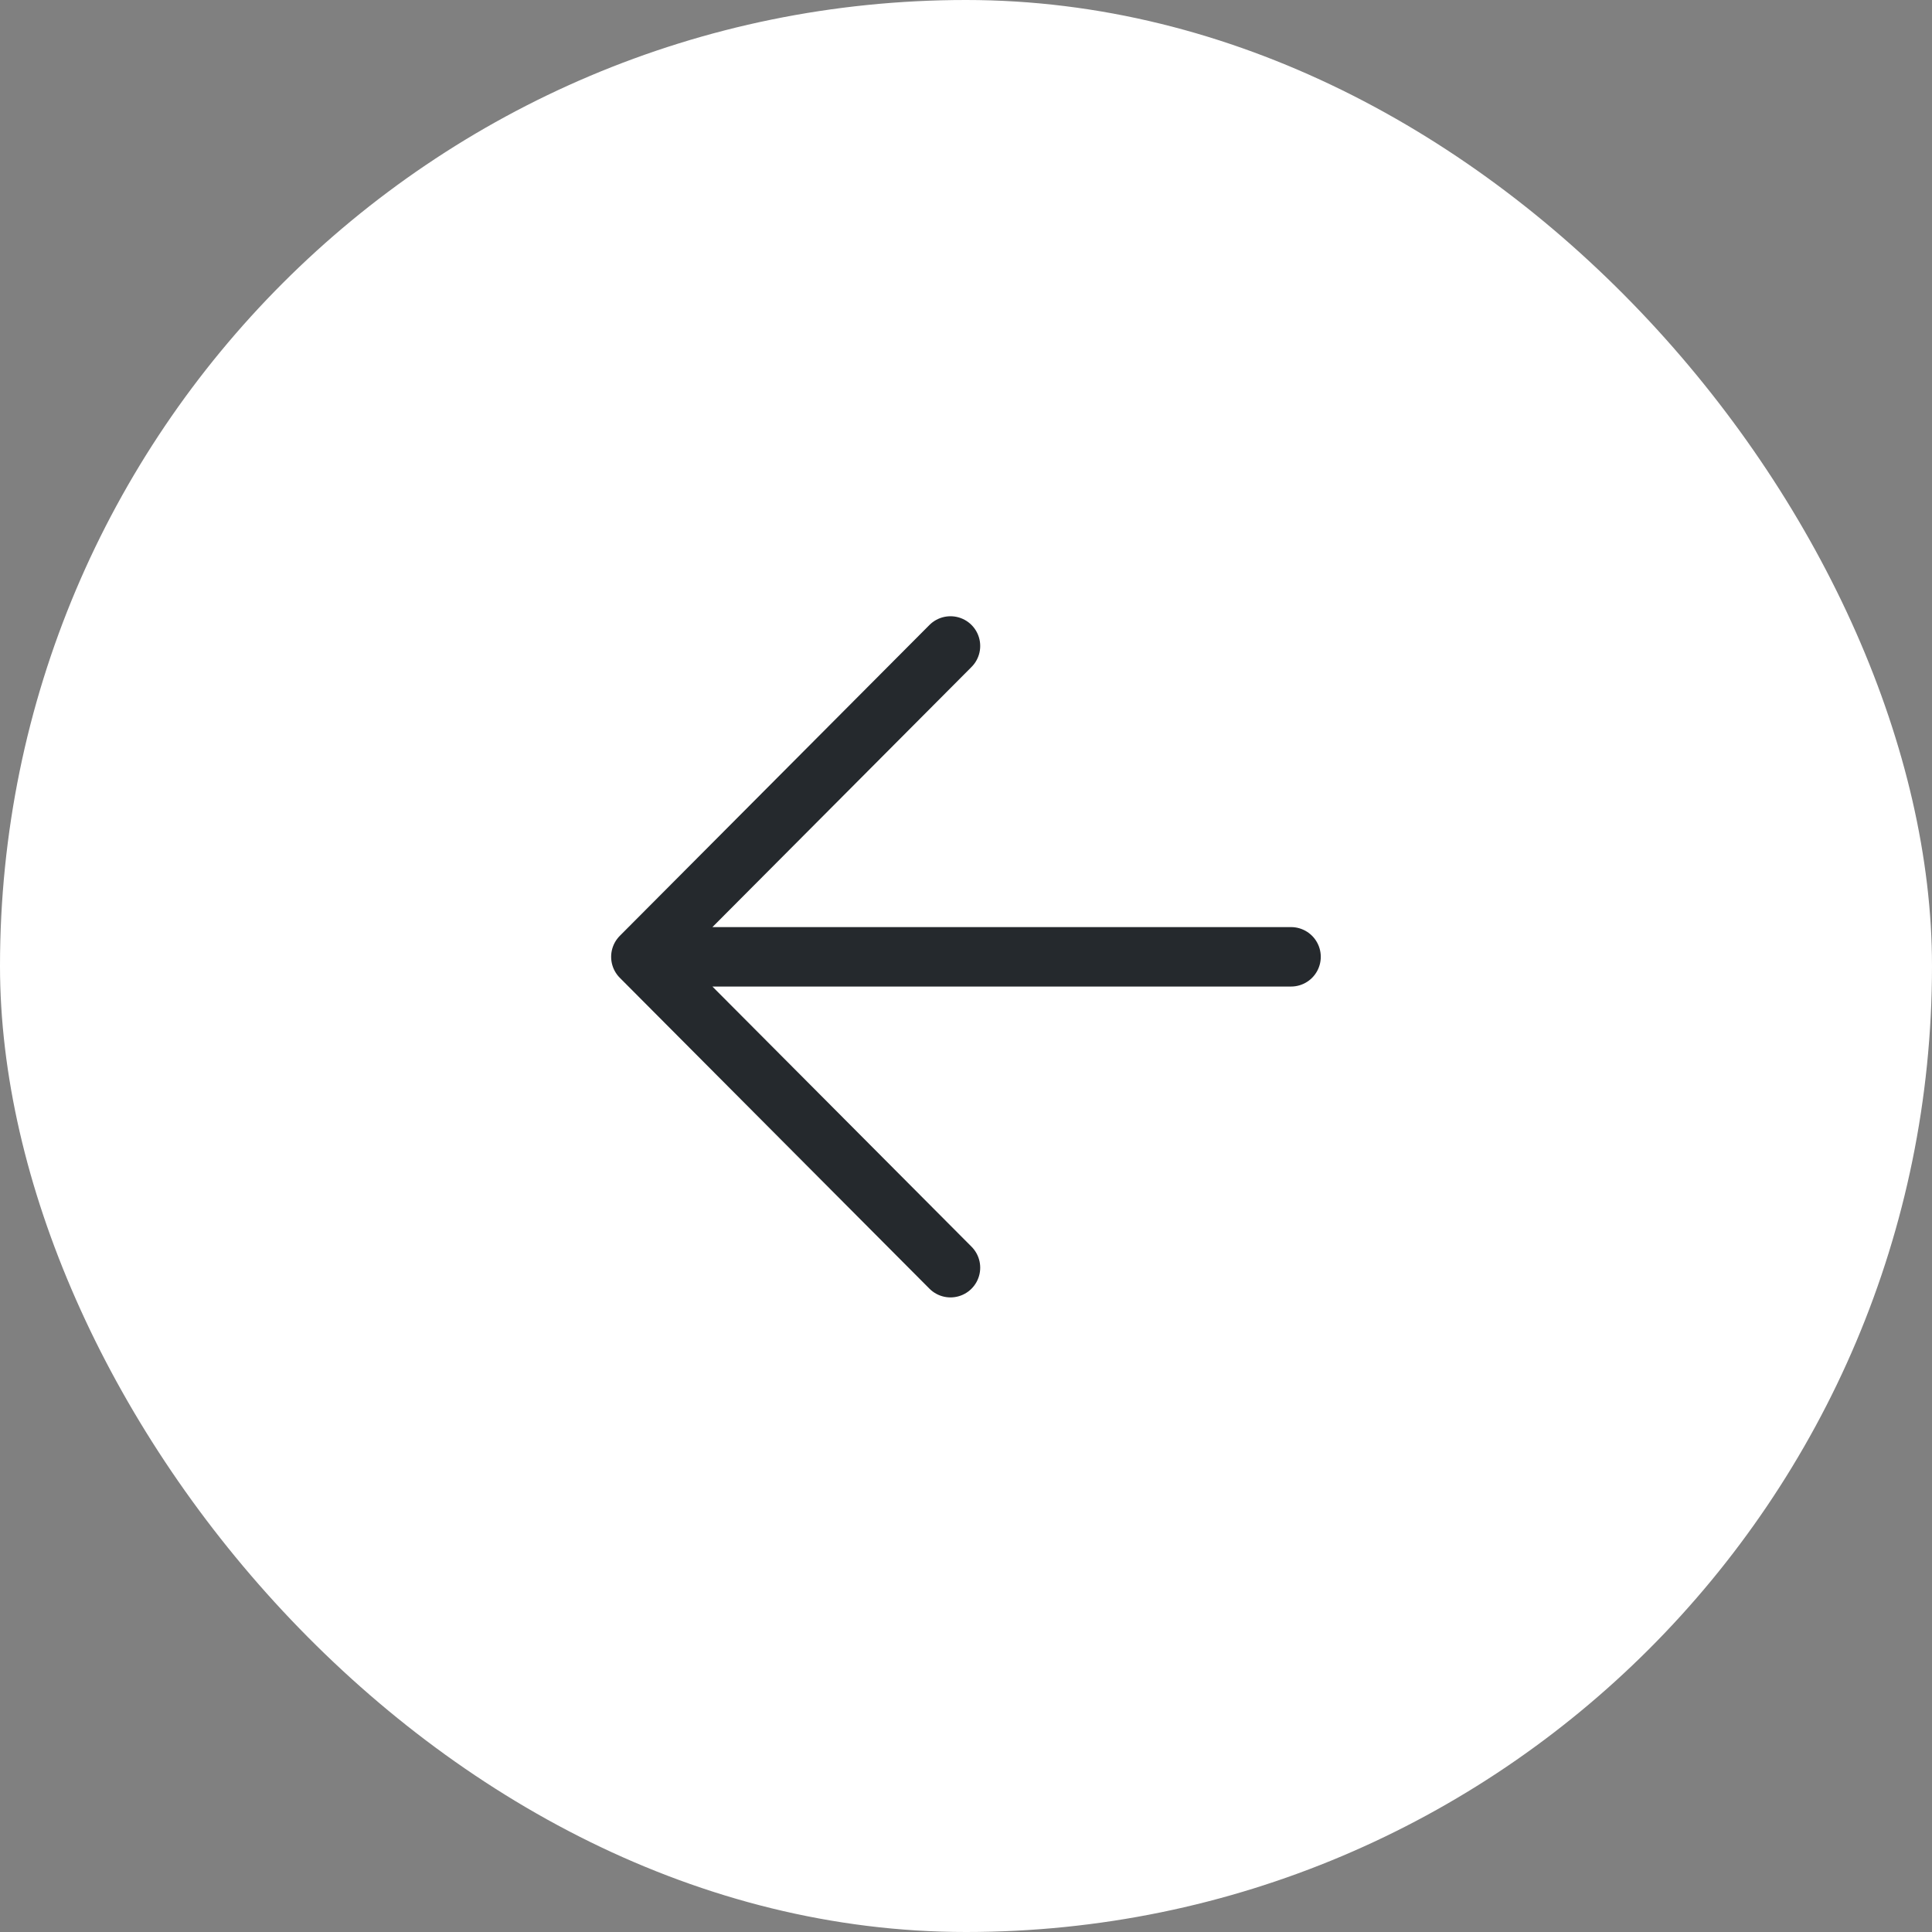
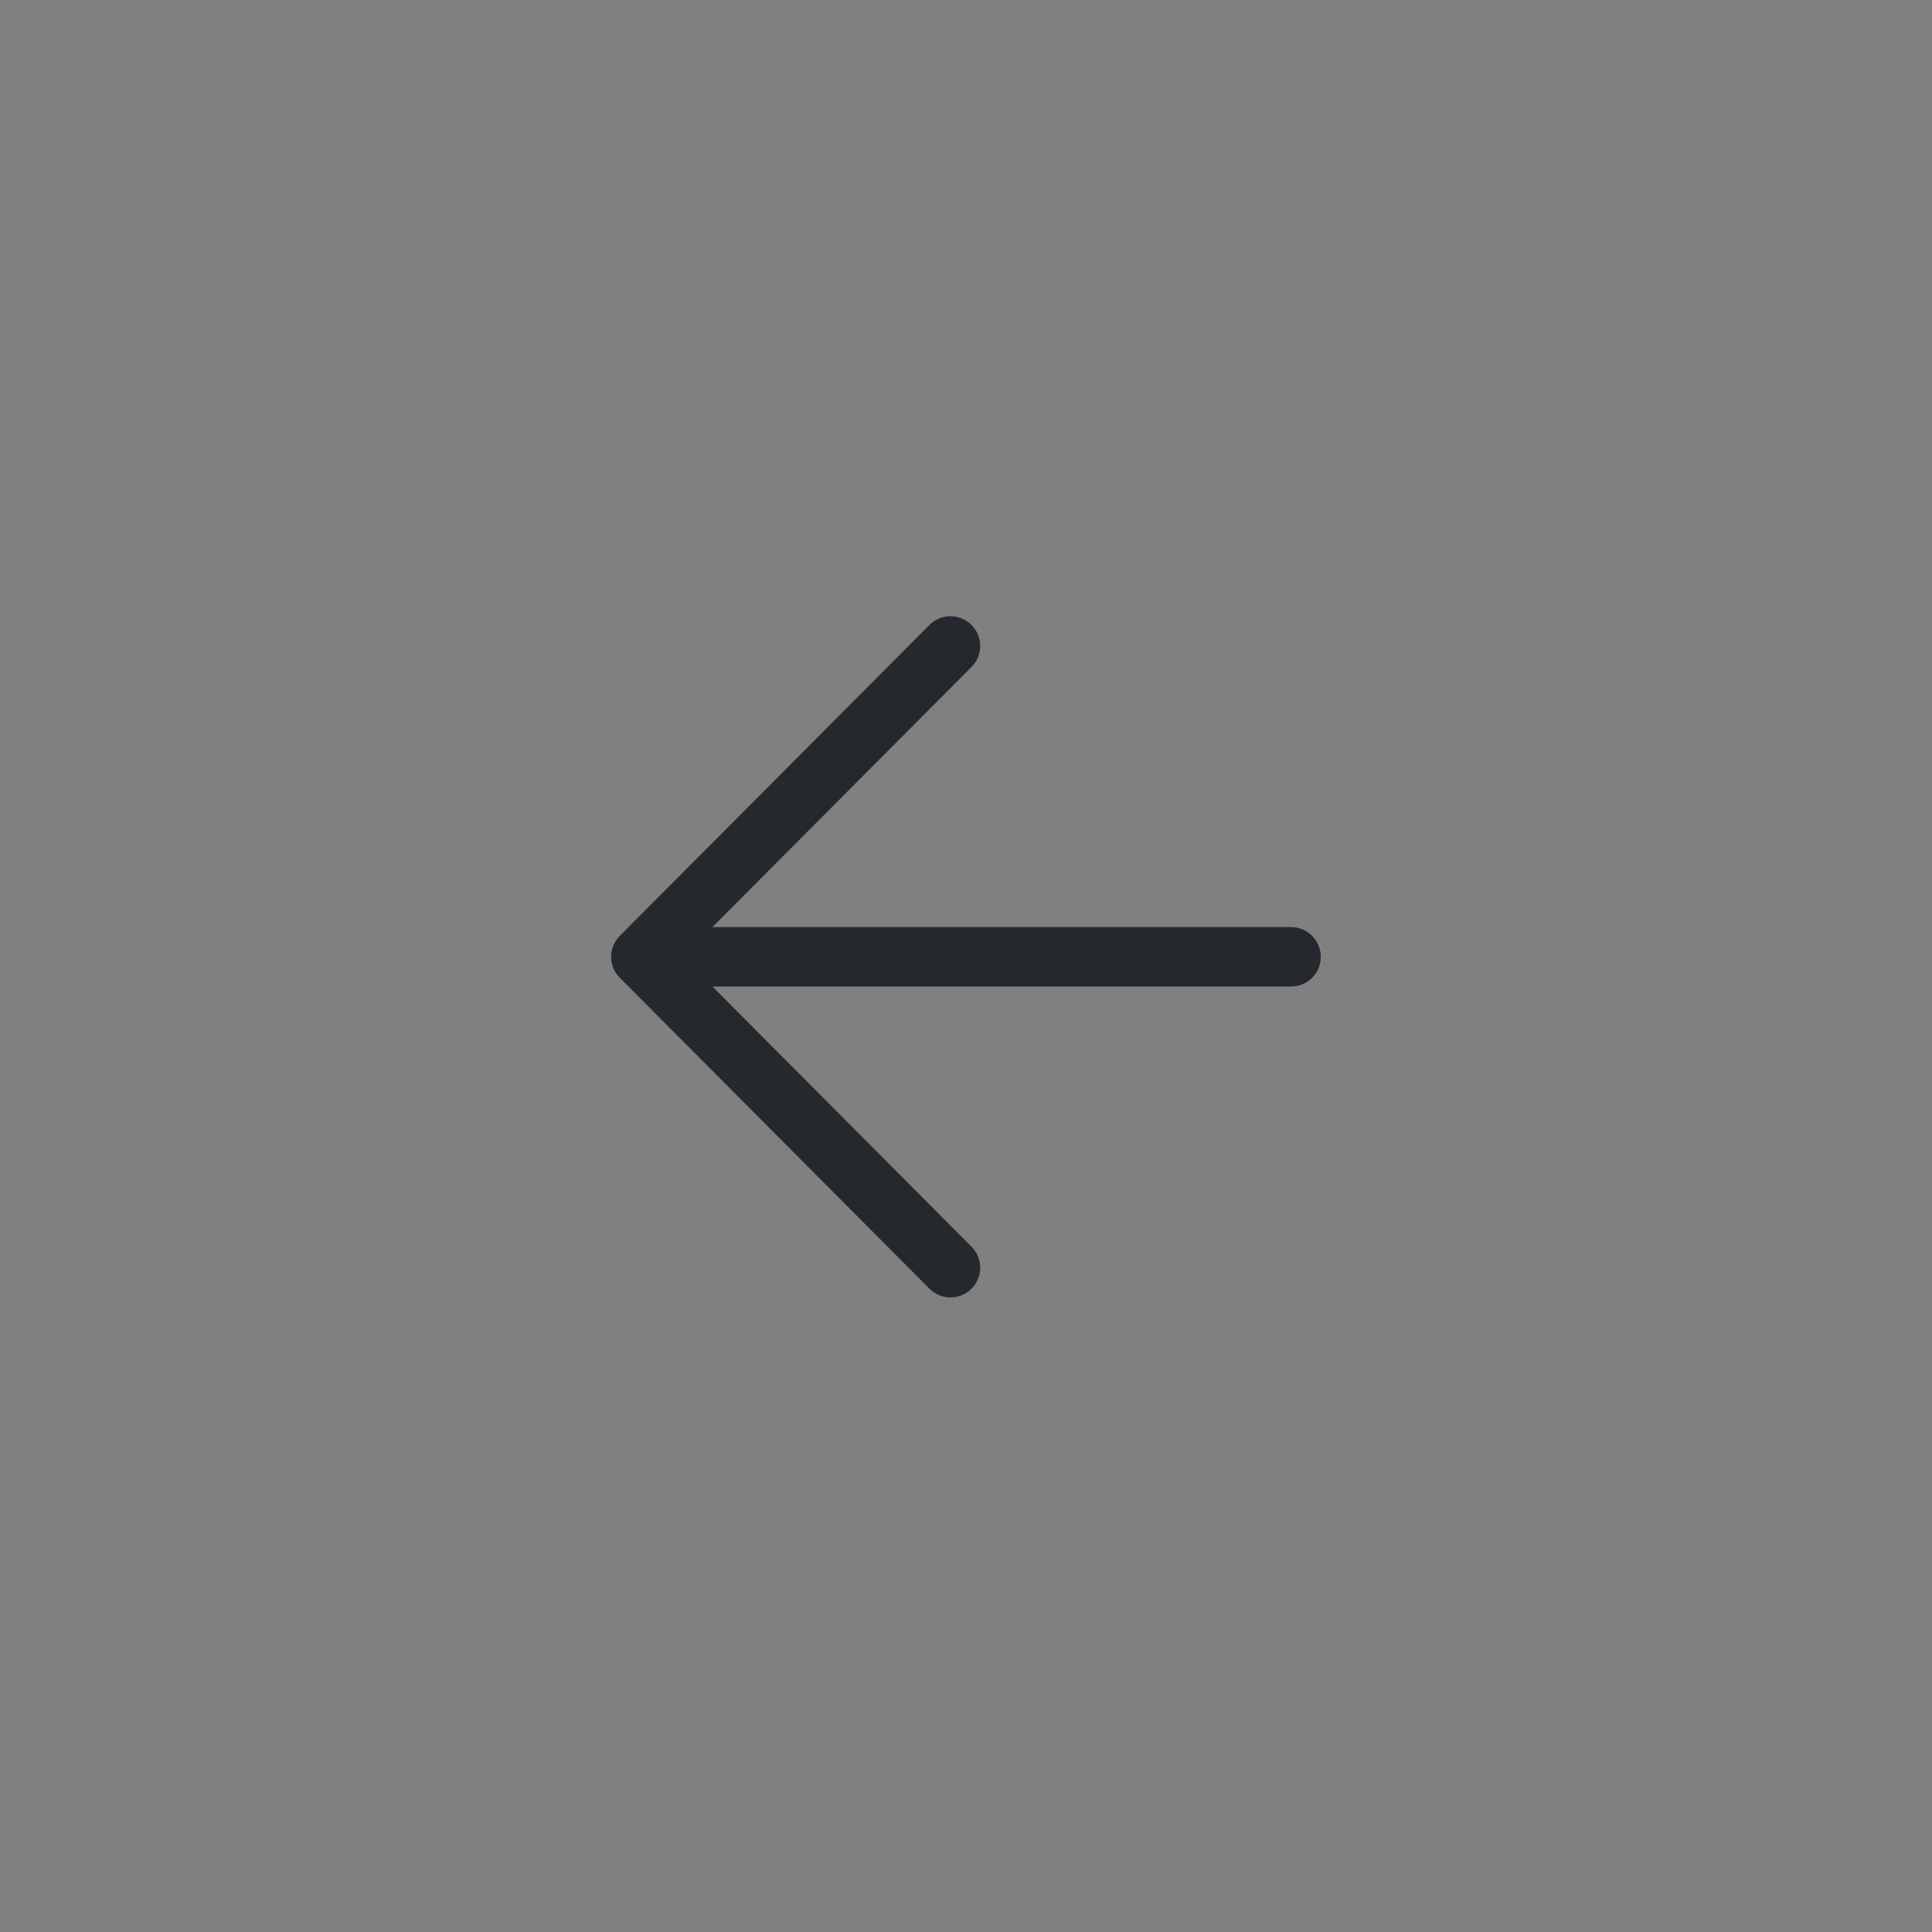
<svg xmlns="http://www.w3.org/2000/svg" width="65" height="65" viewBox="0 0 65 65" fill="none">
  <rect x="0" y="0" width="65" height="65" fill="#808080" stroke="none" />
-   <rect width="65" height="65" rx="32.5" fill="white" />
  <path d="M31.978 42.65L21.561 32.191M31.978 21.733L21.561 32.191M21.561 32.191L43.436 32.191" stroke="#25292D" stroke-width="2" stroke-linecap="round" />
</svg>